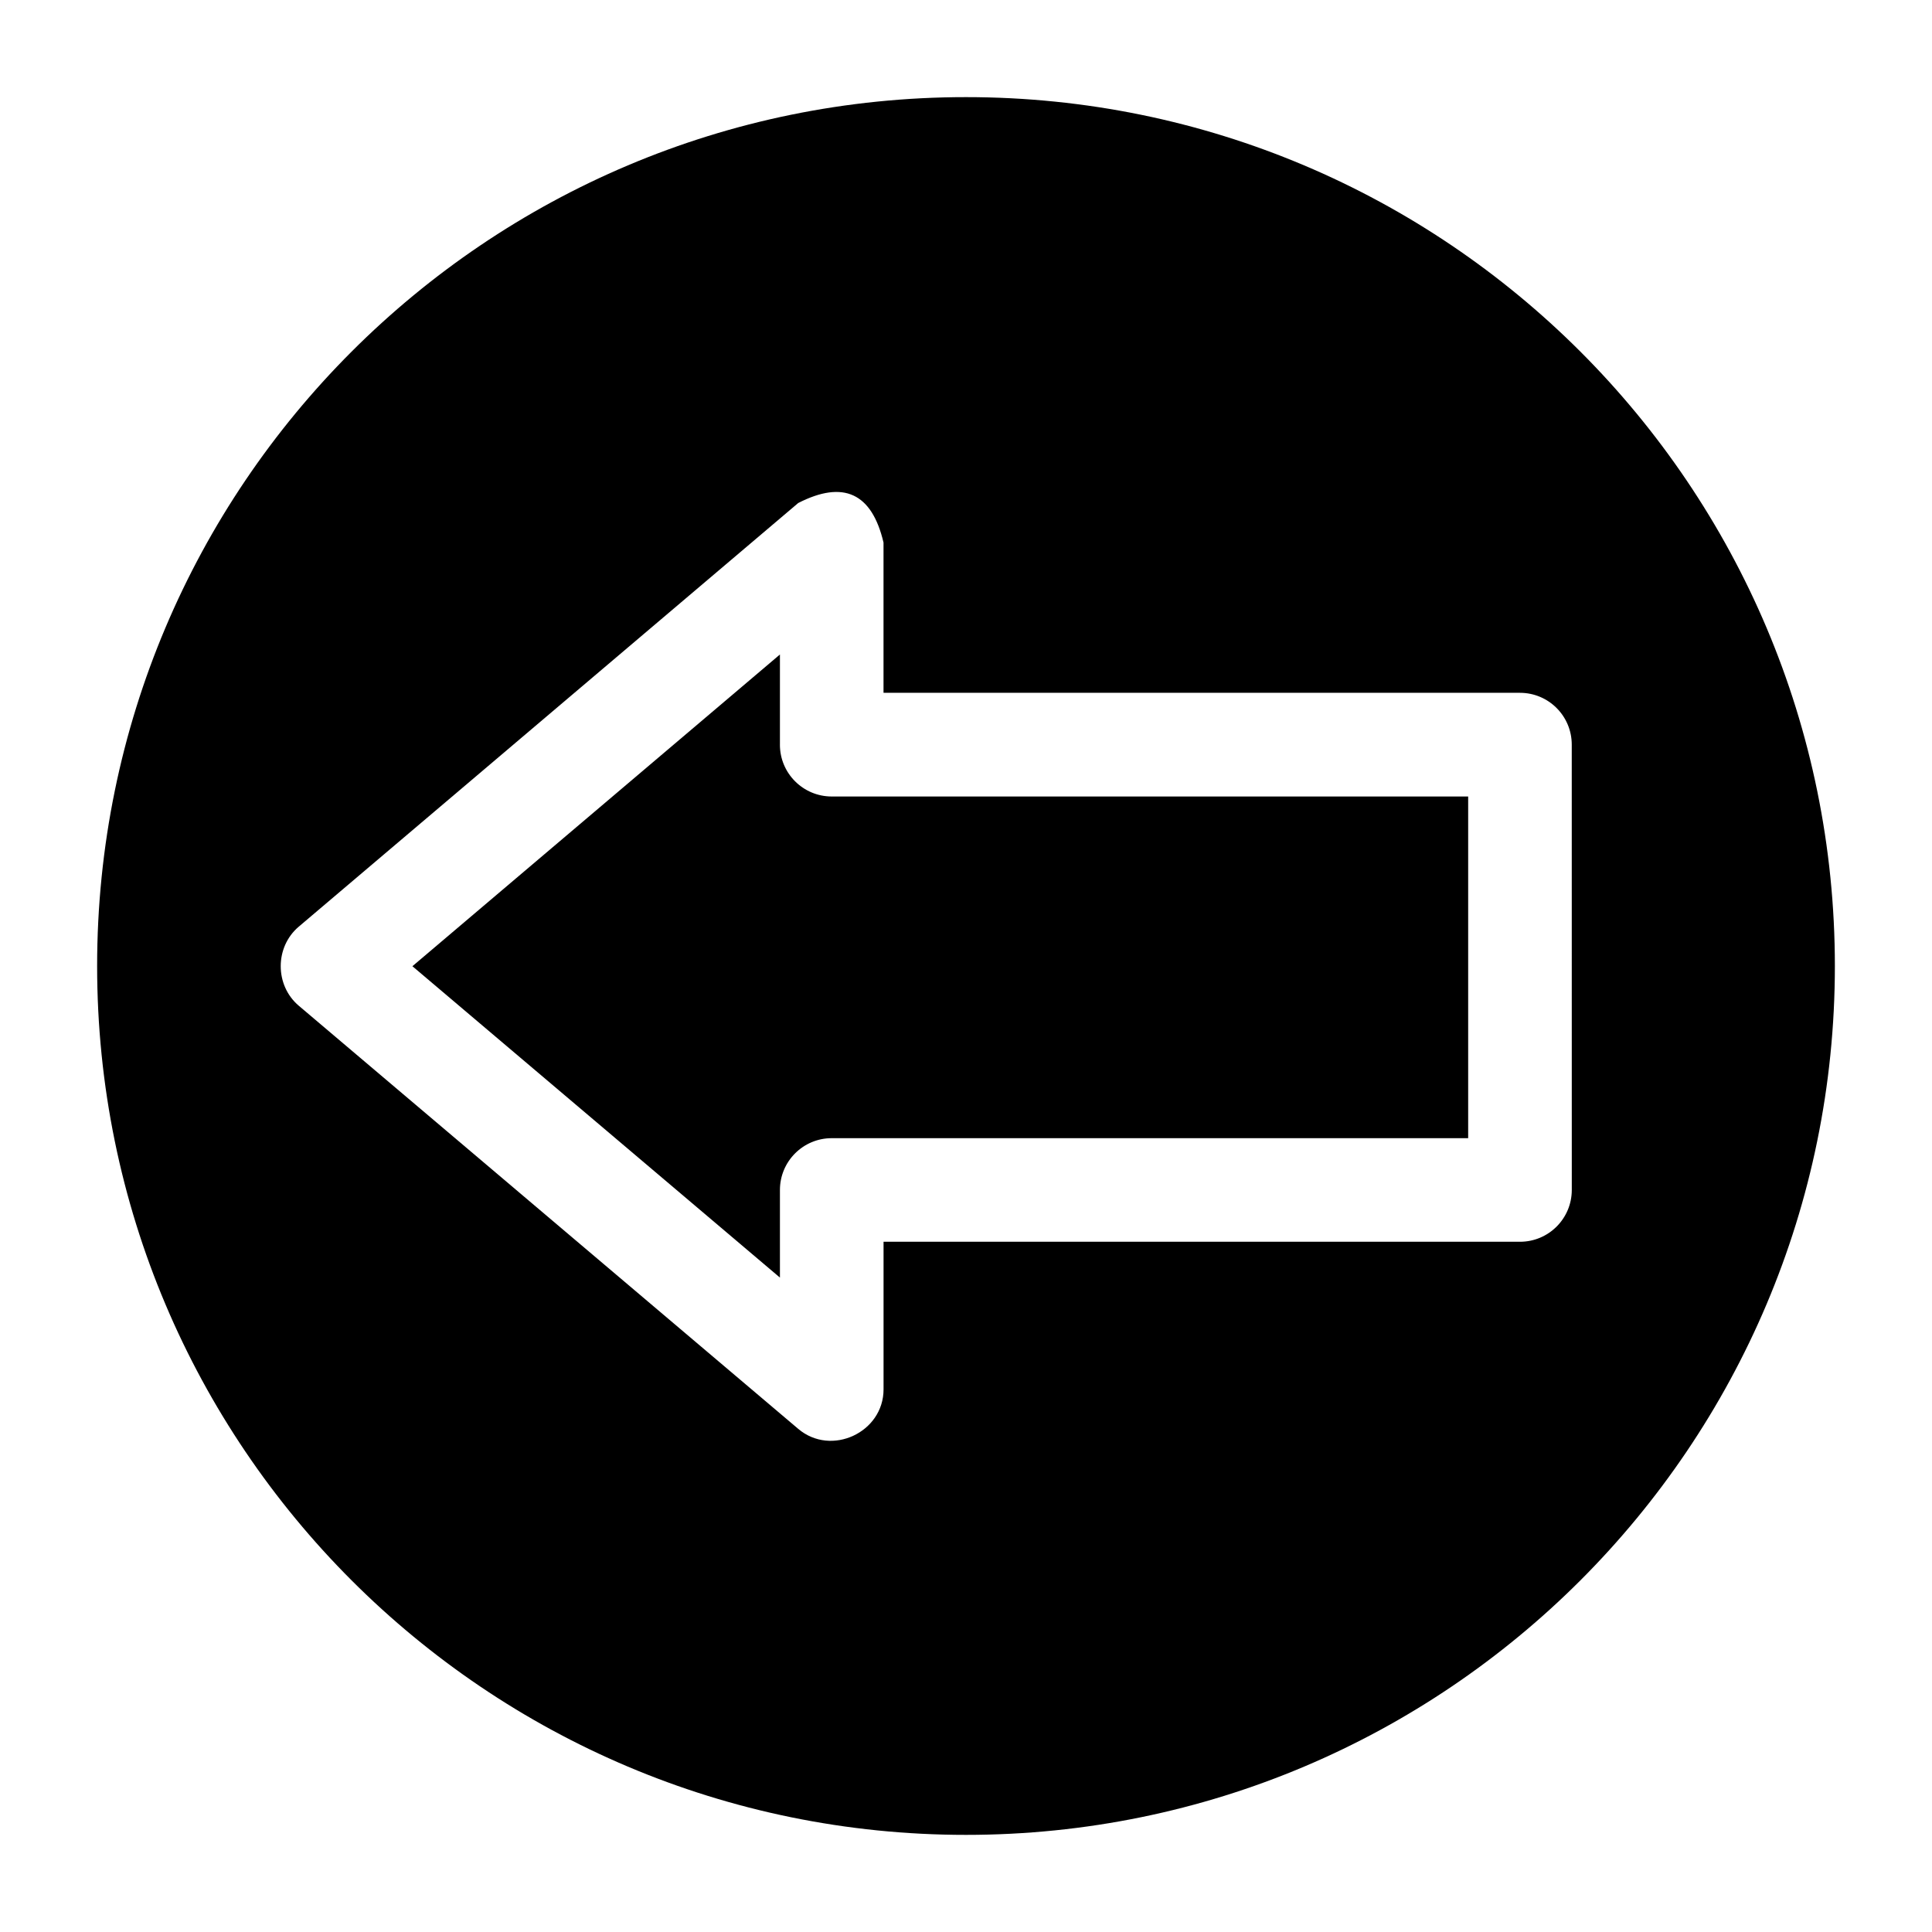
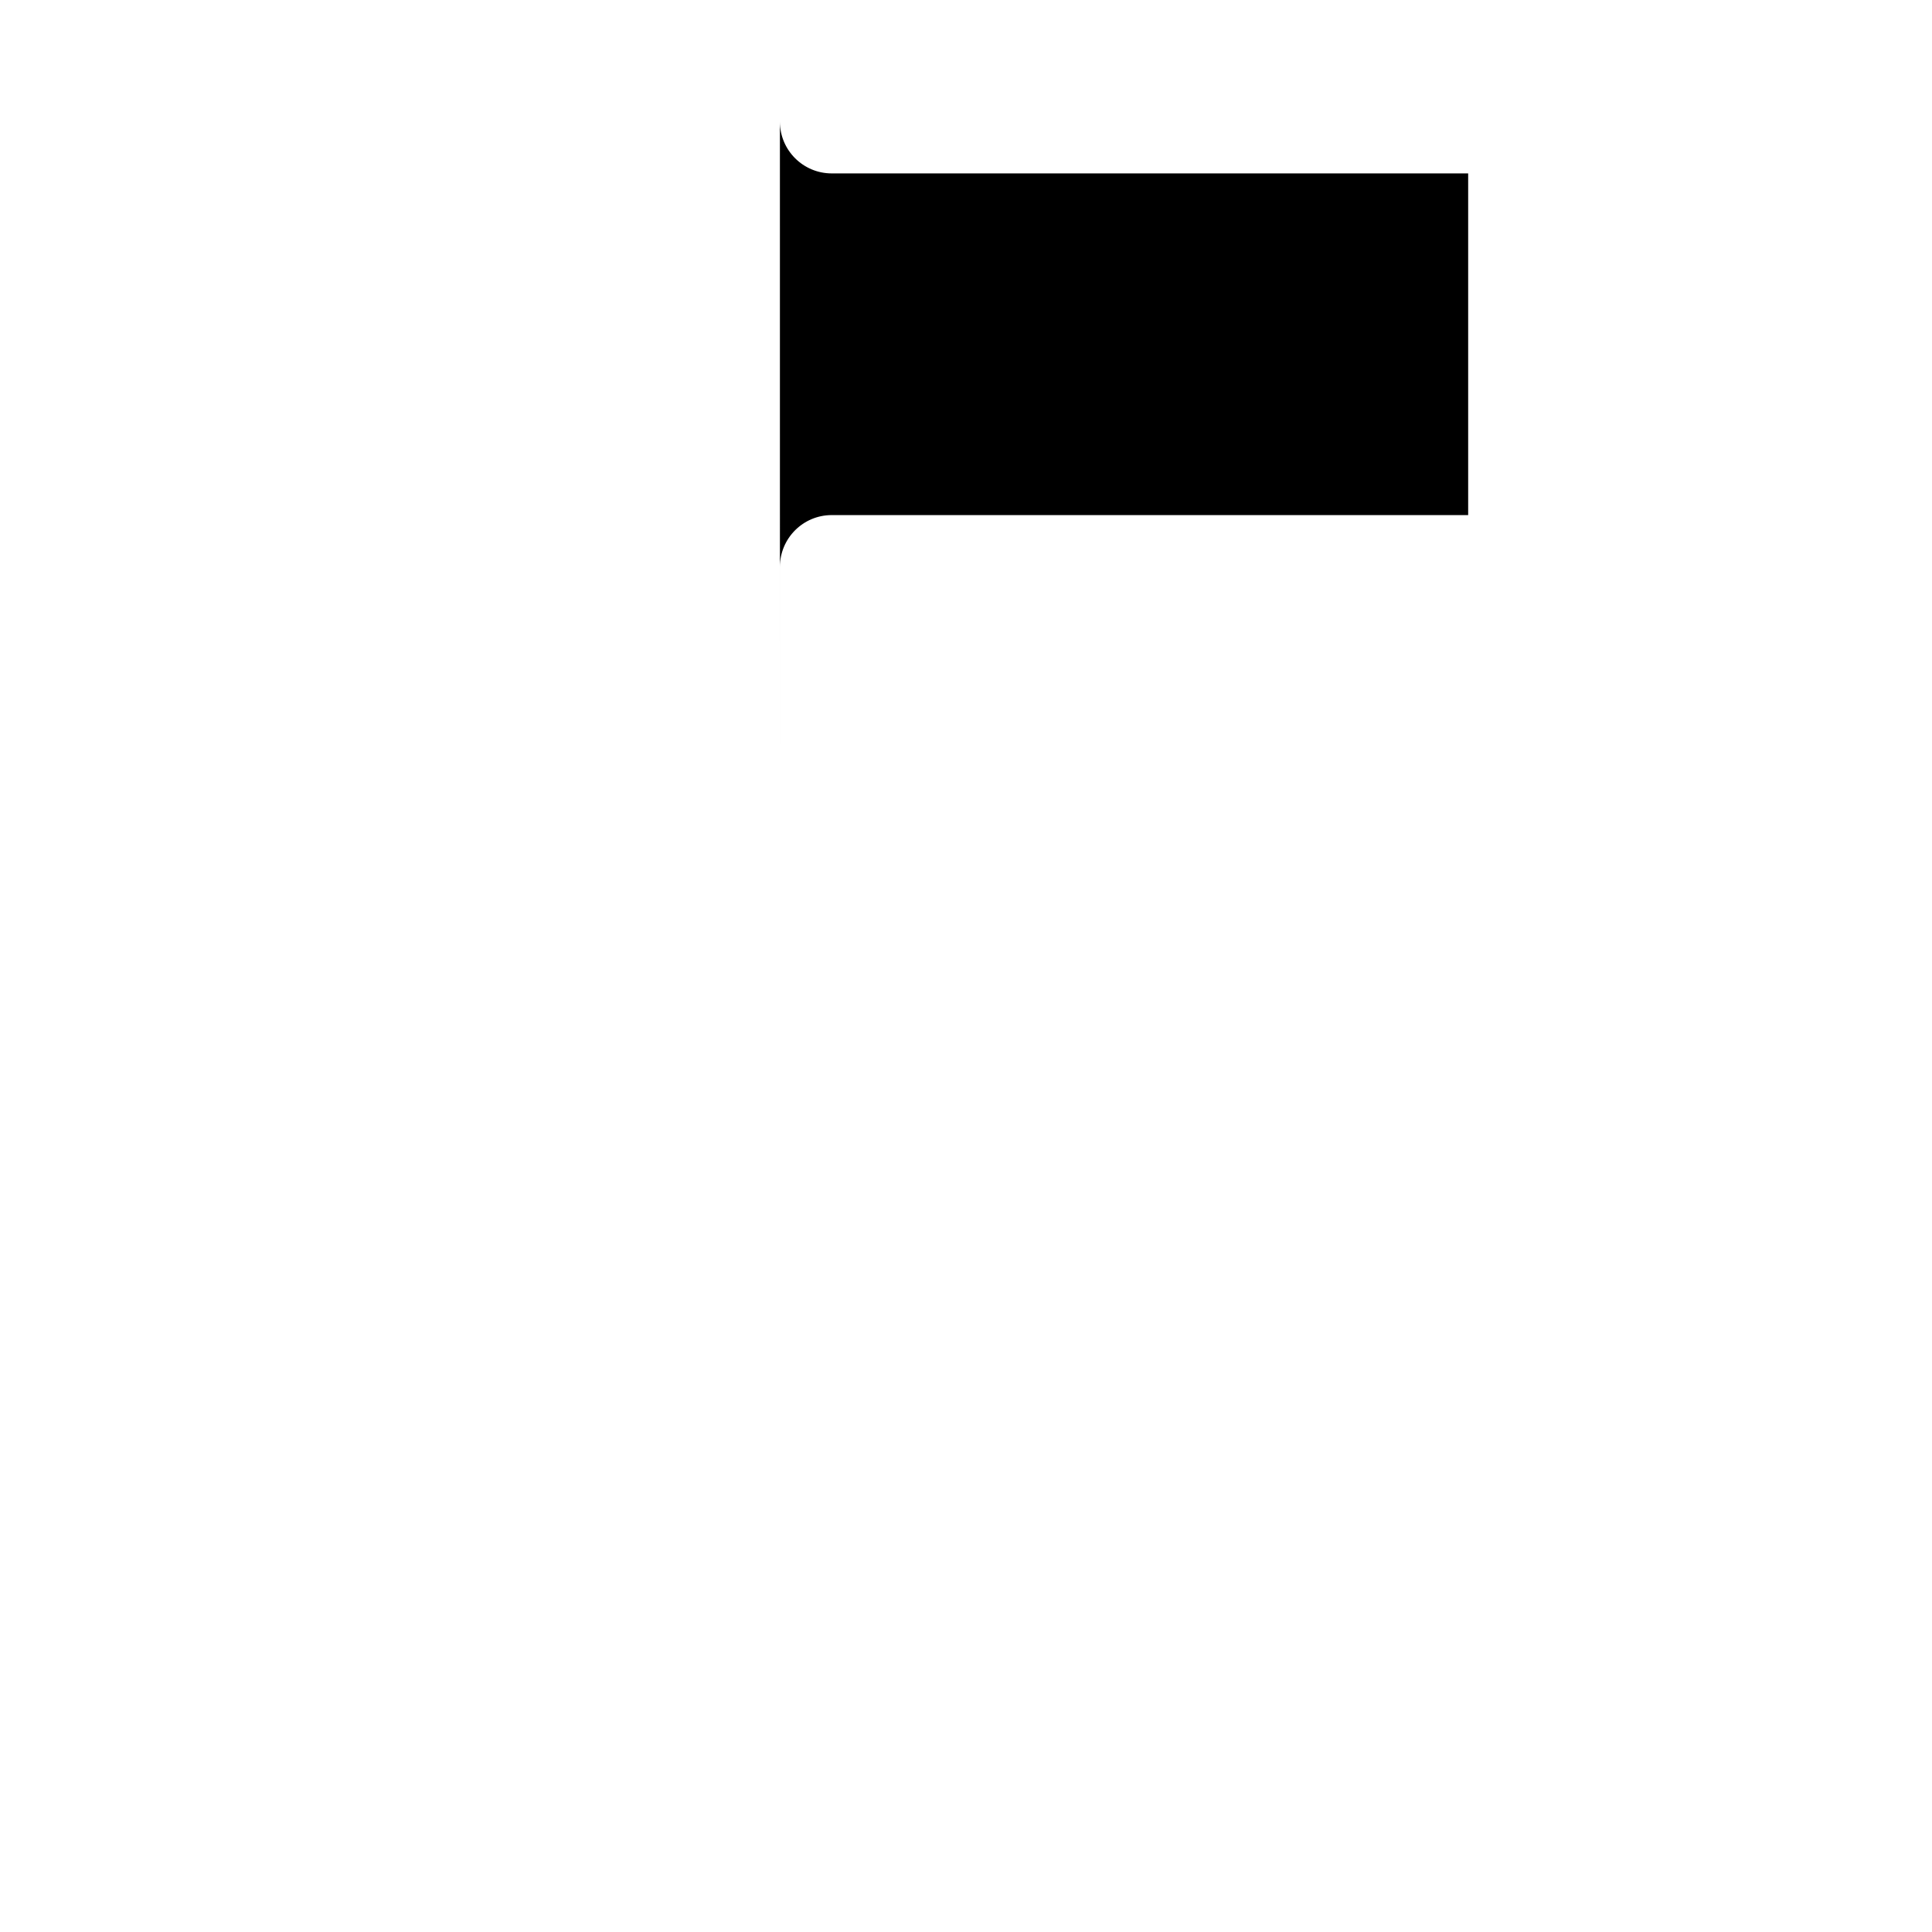
<svg xmlns="http://www.w3.org/2000/svg" fill="#000000" width="800px" height="800px" version="1.1" viewBox="144 144 512 512">
  <g>
-     <path d="m350.69 341.35v-23.902l-97.398 82.609 97.398 82.516v-23.215c0-7.582 6.148-13.73 13.73-13.73h168.66v-90.543l-168.66-0.004c-7.586 0-13.734-6.148-13.734-13.73z" />
-     <path d="m400 169.74c-127.17 0-230.26 103.09-230.26 230.26s103.09 230.26 230.26 230.26 230.26-103.09 230.26-230.26c-0.004-127.17-103.09-230.26-230.26-230.26zm160.54 289.61c0 7.582-6.148 13.73-13.73 13.73h-168.66v39.113c0 11.438-13.867 17.879-22.605 10.477l-132.37-112.14c-6.371-5.398-6.375-15.547-0.008-20.949l132.36-112.27c11.996-6.141 19.535-2.648 22.613 10.473v39.82h168.66c7.582 0 13.73 6.148 13.73 13.73z" />
+     <path d="m350.69 341.35v-23.902v-23.215c0-7.582 6.148-13.73 13.73-13.73h168.66v-90.543l-168.66-0.004c-7.586 0-13.734-6.148-13.734-13.73z" />
  </g>
</svg>